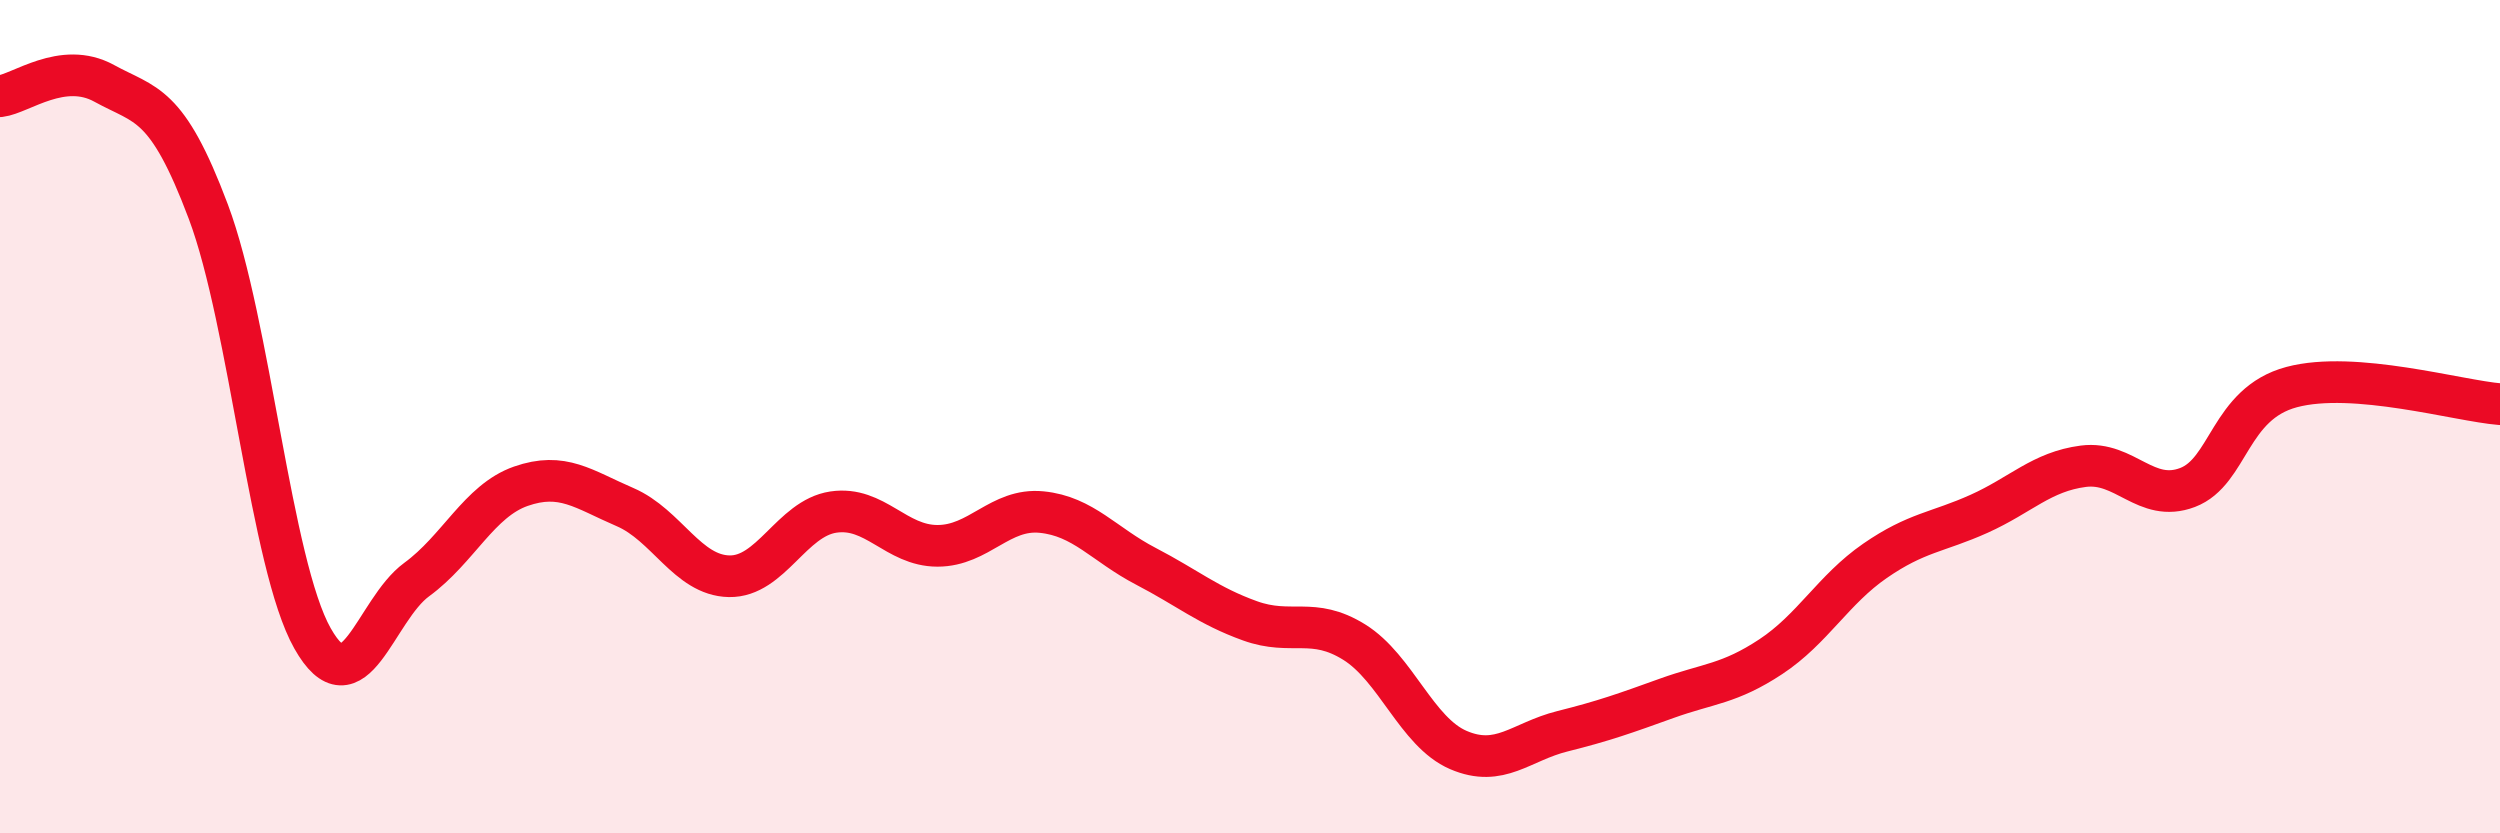
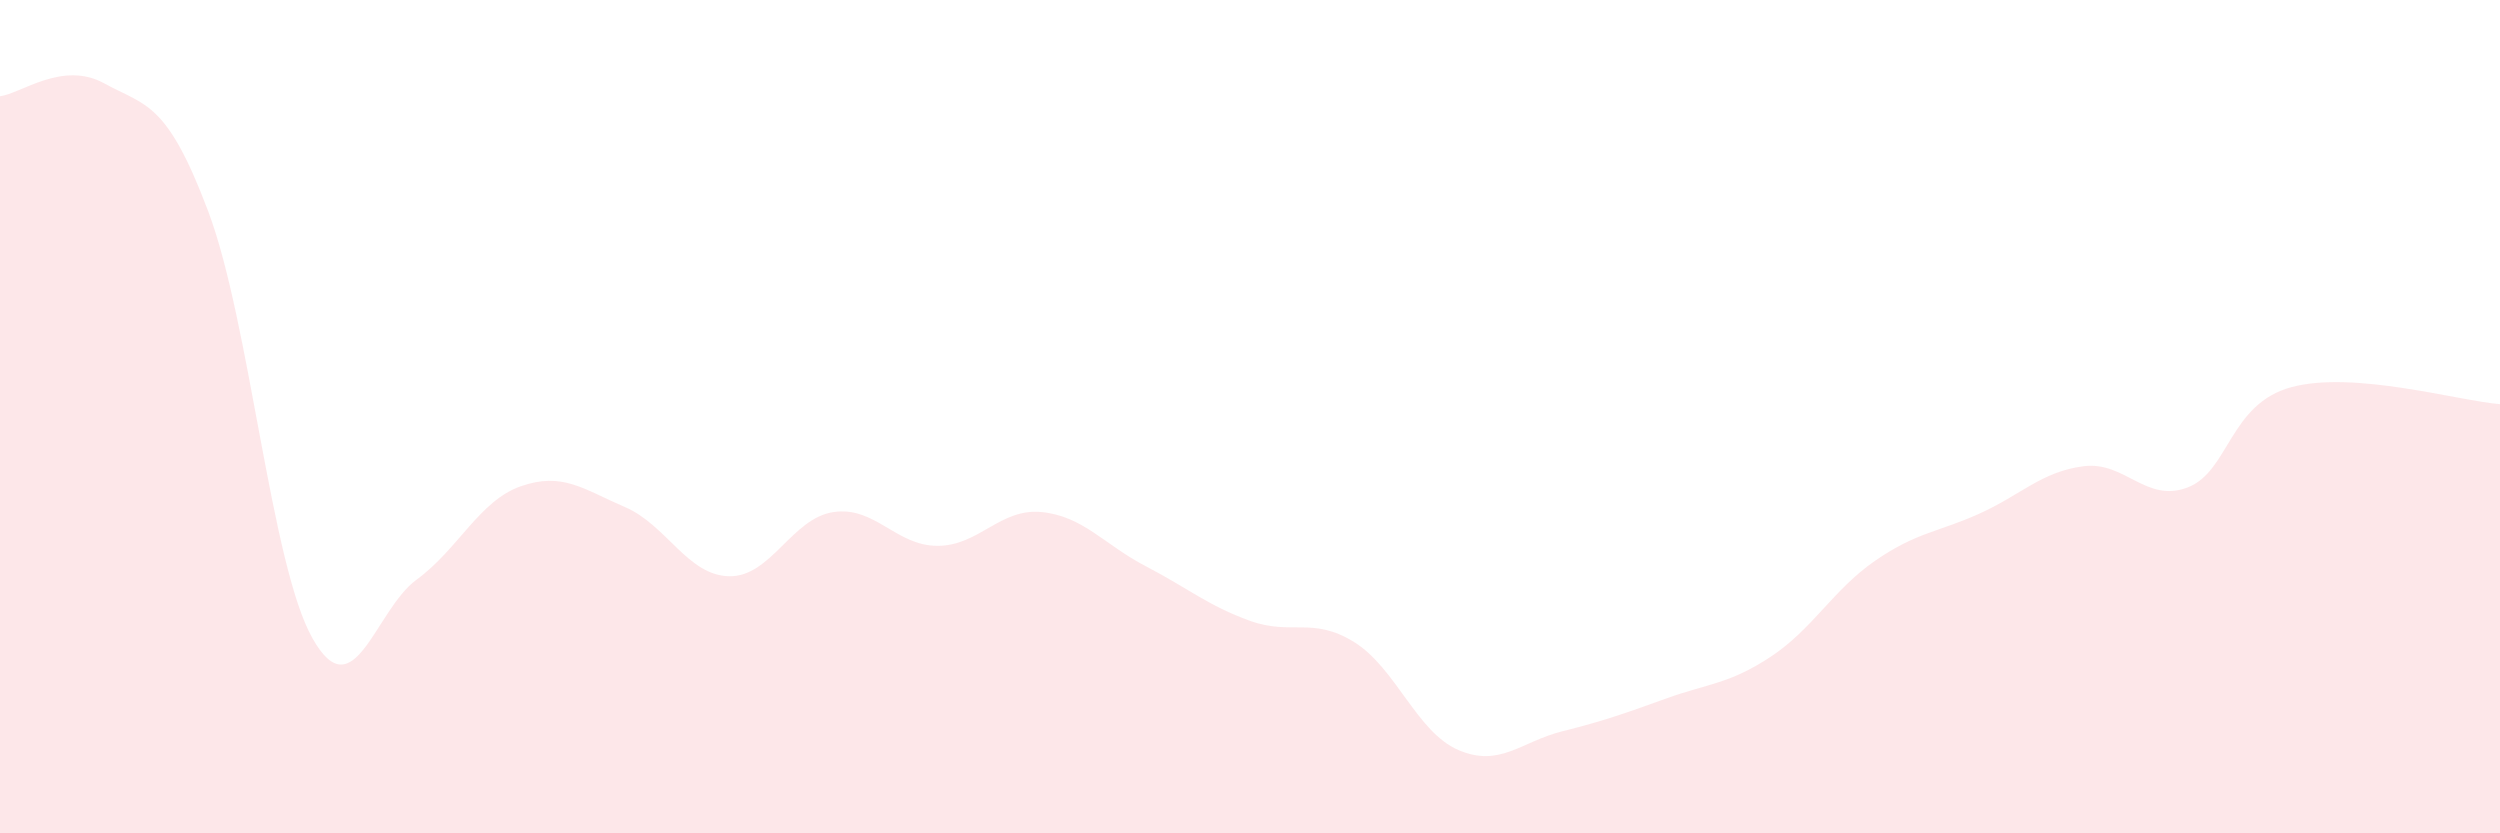
<svg xmlns="http://www.w3.org/2000/svg" width="60" height="20" viewBox="0 0 60 20">
  <path d="M 0,2.31 C 0.5,2.25 1.5,1.45 2.5,2 C 3.5,2.55 4,2.42 5,5.08 C 6,7.74 6.5,13.55 7.5,15.32 C 8.5,17.09 9,14.64 10,13.91 C 11,13.18 11.5,12.02 12.5,11.67 C 13.5,11.32 14,11.74 15,12.17 C 16,12.6 16.5,13.81 17.5,13.83 C 18.5,13.85 19,12.44 20,12.29 C 21,12.14 21.5,13.1 22.5,13.1 C 23.5,13.1 24,12.19 25,12.29 C 26,12.39 26.5,13.07 27.5,13.59 C 28.5,14.11 29,14.54 30,14.9 C 31,15.26 31.5,14.79 32.5,15.41 C 33.5,16.03 34,17.57 35,18 C 36,18.43 36.5,17.8 37.5,17.55 C 38.5,17.3 39,17.12 40,16.76 C 41,16.4 41.5,16.42 42.5,15.76 C 43.5,15.1 44,14.15 45,13.46 C 46,12.77 46.5,12.78 47.5,12.33 C 48.5,11.88 49,11.32 50,11.19 C 51,11.06 51.5,12.08 52.5,11.7 C 53.5,11.32 53.5,9.69 55,9.29 C 56.5,8.89 59,9.62 60,9.7L60 20L0 20Z" fill="#EB0A25" opacity="0.1" stroke-linecap="round" stroke-linejoin="round" />
-   <path d="M 0,2.31 C 0.5,2.25 1.5,1.45 2.5,2 C 3.5,2.55 4,2.42 5,5.08 C 6,7.74 6.5,13.55 7.5,15.32 C 8.5,17.09 9,14.64 10,13.91 C 11,13.18 11.5,12.02 12.5,11.67 C 13.5,11.32 14,11.74 15,12.17 C 16,12.6 16.5,13.81 17.5,13.83 C 18.5,13.85 19,12.44 20,12.29 C 21,12.14 21.5,13.1 22.5,13.1 C 23.5,13.1 24,12.19 25,12.29 C 26,12.39 26.5,13.07 27.5,13.59 C 28.5,14.11 29,14.54 30,14.9 C 31,15.26 31.5,14.79 32.5,15.41 C 33.5,16.03 34,17.57 35,18 C 36,18.43 36.5,17.8 37.5,17.55 C 38.5,17.3 39,17.12 40,16.76 C 41,16.4 41.5,16.42 42.5,15.76 C 43.5,15.1 44,14.15 45,13.46 C 46,12.77 46.5,12.78 47.5,12.33 C 48.5,11.88 49,11.32 50,11.19 C 51,11.06 51.5,12.08 52.5,11.7 C 53.5,11.32 53.5,9.69 55,9.29 C 56.5,8.89 59,9.62 60,9.7" stroke="#EB0A25" stroke-width="1" fill="none" stroke-linecap="round" stroke-linejoin="round" />
</svg>